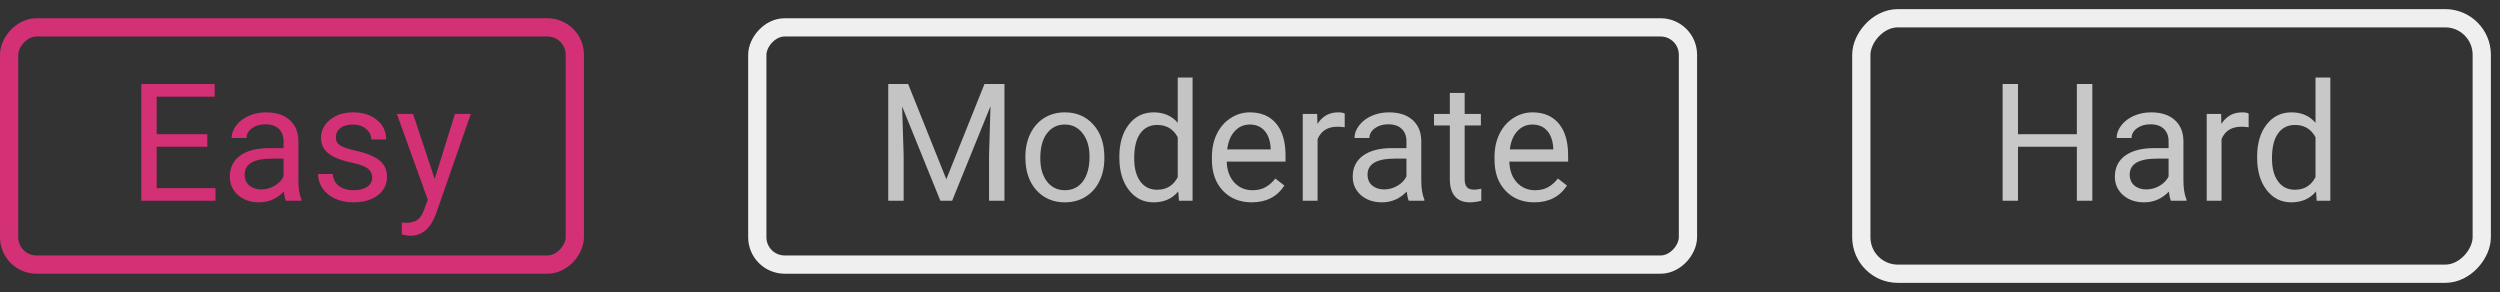
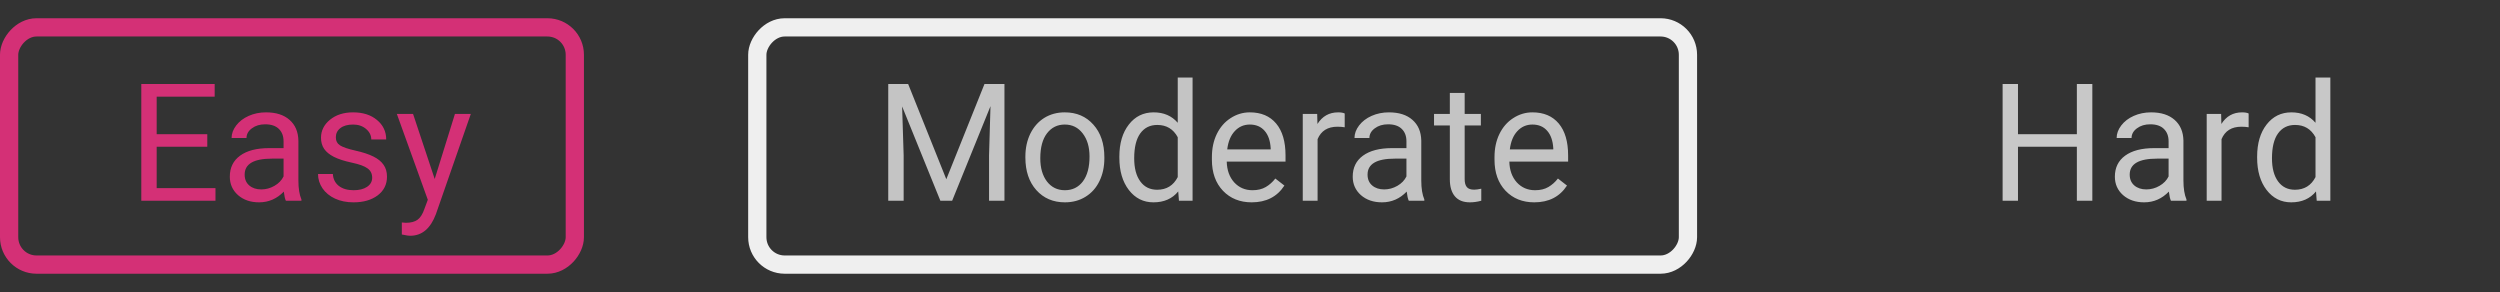
<svg xmlns="http://www.w3.org/2000/svg" width="137" height="16" viewBox="0 0 137 16" fill="none">
  <rect x="0" y="0" width="137" height="16" fill="#333333" stroke="none" />
-   <rect width="34" height="14" rx="2" transform="matrix(-1 0 0 1 136 1)" stroke="#EFEFEF" />
  <path d="M114.66 11H113.812V8.042H110.586V11H109.743V4.602H110.586V7.353H113.812V4.602H114.66V11ZM118.967 11C118.92 10.906 118.882 10.739 118.853 10.499C118.475 10.892 118.023 11.088 117.499 11.088C117.03 11.088 116.645 10.956 116.343 10.692C116.044 10.426 115.895 10.089 115.895 9.682C115.895 9.187 116.083 8.803 116.458 8.53C116.835 8.255 117.366 8.117 118.048 8.117H118.839V7.744C118.839 7.459 118.754 7.234 118.584 7.067C118.415 6.897 118.164 6.812 117.833 6.812C117.543 6.812 117.3 6.885 117.104 7.032C116.907 7.178 116.809 7.355 116.809 7.563H115.992C115.992 7.326 116.075 7.098 116.242 6.878C116.412 6.655 116.641 6.479 116.928 6.351C117.218 6.222 117.536 6.157 117.881 6.157C118.429 6.157 118.858 6.295 119.169 6.57C119.479 6.843 119.641 7.219 119.652 7.7V9.888C119.652 10.325 119.708 10.672 119.819 10.93V11H118.967ZM117.618 10.38C117.873 10.38 118.114 10.315 118.343 10.183C118.571 10.051 118.737 9.879 118.839 9.668V8.693H118.202C117.206 8.693 116.708 8.984 116.708 9.567C116.708 9.822 116.793 10.021 116.963 10.165C117.133 10.309 117.351 10.38 117.618 10.38ZM123.225 6.975C123.102 6.954 122.969 6.944 122.825 6.944C122.292 6.944 121.93 7.171 121.74 7.625V11H120.927V6.245H121.718L121.731 6.794C121.998 6.37 122.375 6.157 122.865 6.157C123.023 6.157 123.143 6.178 123.225 6.219V6.975ZM123.691 8.583C123.691 7.854 123.864 7.268 124.209 6.825C124.555 6.38 125.008 6.157 125.567 6.157C126.124 6.157 126.565 6.348 126.89 6.729V4.25H127.703V11H126.956L126.917 10.49C126.591 10.889 126.139 11.088 125.559 11.088C125.008 11.088 124.558 10.862 124.209 10.411C123.864 9.96 123.691 9.371 123.691 8.645V8.583ZM124.504 8.675C124.504 9.214 124.615 9.636 124.838 9.941C125.061 10.246 125.368 10.398 125.761 10.398C126.276 10.398 126.653 10.166 126.89 9.704V7.52C126.647 7.071 126.273 6.847 125.77 6.847C125.371 6.847 125.061 7.001 124.838 7.309C124.615 7.616 124.504 8.072 124.504 8.675Z" fill="#C8C8C8" />
  <rect x="-0.5" y="0.5" width="31" height="13" rx="1.5" transform="matrix(-1 0 0 1 31 1)" stroke="#D43076" />
  <path d="M11.359 8.042H8.586V10.31H11.808V11H7.743V4.602H11.764V5.296H8.586V7.353H11.359V8.042ZM15.666 11C15.619 10.906 15.581 10.739 15.552 10.499C15.174 10.892 14.723 11.088 14.198 11.088C13.729 11.088 13.344 10.956 13.043 10.692C12.744 10.426 12.594 10.089 12.594 9.682C12.594 9.187 12.782 8.803 13.157 8.53C13.535 8.255 14.065 8.117 14.748 8.117H15.539V7.744C15.539 7.459 15.454 7.234 15.284 7.067C15.114 6.897 14.863 6.812 14.532 6.812C14.242 6.812 13.999 6.885 13.803 7.032C13.606 7.178 13.508 7.355 13.508 7.563H12.691C12.691 7.326 12.774 7.098 12.941 6.878C13.111 6.655 13.34 6.479 13.627 6.351C13.917 6.222 14.235 6.157 14.581 6.157C15.128 6.157 15.558 6.295 15.868 6.57C16.179 6.843 16.34 7.219 16.352 7.7V9.888C16.352 10.325 16.407 10.672 16.519 10.93V11H15.666ZM14.317 10.38C14.572 10.38 14.813 10.315 15.042 10.183C15.271 10.051 15.436 9.879 15.539 9.668V8.693H14.901C13.905 8.693 13.407 8.984 13.407 9.567C13.407 9.822 13.492 10.021 13.662 10.165C13.832 10.309 14.05 10.38 14.317 10.38ZM20.395 9.739C20.395 9.519 20.311 9.349 20.144 9.229C19.98 9.106 19.691 9 19.278 8.913C18.868 8.825 18.541 8.719 18.298 8.596C18.058 8.473 17.879 8.327 17.762 8.157C17.648 7.987 17.591 7.785 17.591 7.55C17.591 7.161 17.755 6.831 18.083 6.562C18.414 6.292 18.836 6.157 19.349 6.157C19.888 6.157 20.324 6.296 20.658 6.575C20.995 6.853 21.164 7.209 21.164 7.643H20.346C20.346 7.42 20.251 7.228 20.061 7.067C19.873 6.906 19.636 6.825 19.349 6.825C19.053 6.825 18.821 6.89 18.654 7.019C18.487 7.147 18.404 7.316 18.404 7.524C18.404 7.72 18.481 7.868 18.637 7.968C18.792 8.067 19.072 8.163 19.476 8.253C19.883 8.344 20.213 8.453 20.465 8.579C20.717 8.705 20.903 8.857 21.023 9.036C21.146 9.211 21.207 9.427 21.207 9.682C21.207 10.106 21.038 10.448 20.698 10.706C20.358 10.96 19.917 11.088 19.375 11.088C18.994 11.088 18.657 11.021 18.364 10.886C18.071 10.751 17.841 10.563 17.674 10.323C17.51 10.08 17.428 9.818 17.428 9.537H18.241C18.256 9.809 18.364 10.026 18.566 10.187C18.771 10.345 19.041 10.424 19.375 10.424C19.683 10.424 19.929 10.363 20.113 10.24C20.301 10.114 20.395 9.947 20.395 9.739ZM23.822 9.809L24.93 6.245H25.8L23.888 11.734C23.592 12.525 23.122 12.92 22.477 12.92L22.324 12.907L22.02 12.85V12.191L22.24 12.209C22.516 12.209 22.73 12.153 22.882 12.041C23.037 11.93 23.165 11.727 23.264 11.431L23.444 10.947L21.748 6.245H22.636L23.822 9.809Z" fill="#D43076" />
  <rect x="-0.5" y="0.5" width="51" height="13" rx="1.5" transform="matrix(-1 0 0 1 92 1)" stroke="#EFEFEF" />
  <path d="M49.766 4.602L51.858 9.822L53.95 4.602H55.044V11H54.2V8.508L54.279 5.819L52.178 11H51.532L49.436 5.832L49.52 8.508V11H48.676V4.602H49.766ZM56.191 8.579C56.191 8.113 56.282 7.694 56.463 7.322C56.648 6.95 56.903 6.663 57.228 6.46C57.556 6.258 57.929 6.157 58.348 6.157C58.996 6.157 59.519 6.381 59.917 6.83C60.319 7.278 60.519 7.874 60.519 8.618V8.675C60.519 9.138 60.43 9.554 60.251 9.923C60.075 10.29 59.822 10.575 59.491 10.78C59.163 10.985 58.785 11.088 58.357 11.088C57.713 11.088 57.19 10.864 56.788 10.415C56.39 9.967 56.191 9.374 56.191 8.636V8.579ZM57.008 8.675C57.008 9.203 57.13 9.626 57.373 9.945C57.619 10.265 57.947 10.424 58.357 10.424C58.77 10.424 59.098 10.263 59.342 9.941C59.585 9.616 59.706 9.162 59.706 8.579C59.706 8.057 59.582 7.635 59.333 7.313C59.087 6.988 58.758 6.825 58.348 6.825C57.947 6.825 57.623 6.985 57.377 7.304C57.131 7.624 57.008 8.081 57.008 8.675ZM61.341 8.583C61.341 7.854 61.514 7.268 61.86 6.825C62.205 6.38 62.658 6.157 63.218 6.157C63.774 6.157 64.215 6.348 64.54 6.729V4.25H65.353V11H64.606L64.567 10.49C64.242 10.889 63.789 11.088 63.209 11.088C62.658 11.088 62.208 10.862 61.86 10.411C61.514 9.96 61.341 9.371 61.341 8.645V8.583ZM62.154 8.675C62.154 9.214 62.265 9.636 62.488 9.941C62.711 10.246 63.018 10.398 63.411 10.398C63.926 10.398 64.303 10.166 64.54 9.704V7.52C64.297 7.071 63.924 6.847 63.42 6.847C63.021 6.847 62.711 7.001 62.488 7.309C62.265 7.616 62.154 8.072 62.154 8.675ZM68.592 11.088C67.948 11.088 67.423 10.877 67.019 10.455C66.615 10.03 66.412 9.463 66.412 8.754V8.605C66.412 8.133 66.502 7.713 66.68 7.344C66.862 6.972 67.114 6.682 67.436 6.474C67.761 6.263 68.113 6.157 68.491 6.157C69.109 6.157 69.59 6.361 69.932 6.768C70.275 7.175 70.447 7.758 70.447 8.517V8.855H67.225C67.237 9.324 67.373 9.704 67.634 9.994C67.898 10.281 68.232 10.424 68.636 10.424C68.923 10.424 69.166 10.366 69.365 10.248C69.565 10.131 69.739 9.976 69.888 9.783L70.385 10.169C69.987 10.782 69.389 11.088 68.592 11.088ZM68.491 6.825C68.163 6.825 67.888 6.945 67.665 7.186C67.442 7.423 67.304 7.757 67.252 8.188H69.633V8.126C69.61 7.713 69.499 7.394 69.3 7.168C69.1 6.939 68.831 6.825 68.491 6.825ZM73.69 6.975C73.567 6.954 73.433 6.944 73.29 6.944C72.757 6.944 72.395 7.171 72.204 7.625V11H71.391V6.245H72.182L72.196 6.794C72.462 6.37 72.84 6.157 73.329 6.157C73.487 6.157 73.608 6.178 73.69 6.219V6.975ZM77.201 11C77.154 10.906 77.116 10.739 77.087 10.499C76.709 10.892 76.258 11.088 75.733 11.088C75.264 11.088 74.879 10.956 74.577 10.692C74.279 10.426 74.129 10.089 74.129 9.682C74.129 9.187 74.317 8.803 74.692 8.53C75.07 8.255 75.6 8.117 76.282 8.117H77.073V7.744C77.073 7.459 76.989 7.234 76.819 7.067C76.649 6.897 76.398 6.812 76.067 6.812C75.777 6.812 75.534 6.885 75.338 7.032C75.141 7.178 75.043 7.355 75.043 7.563H74.226C74.226 7.326 74.309 7.098 74.476 6.878C74.646 6.655 74.875 6.479 75.162 6.351C75.452 6.222 75.77 6.157 76.115 6.157C76.663 6.157 77.093 6.295 77.403 6.57C77.714 6.843 77.875 7.219 77.886 7.7V9.888C77.886 10.325 77.942 10.672 78.053 10.93V11H77.201ZM75.852 10.38C76.107 10.38 76.348 10.315 76.577 10.183C76.805 10.051 76.971 9.879 77.073 9.668V8.693H76.436C75.44 8.693 74.942 8.984 74.942 9.567C74.942 9.822 75.027 10.021 75.197 10.165C75.367 10.309 75.585 10.38 75.852 10.38ZM80.264 5.094V6.245H81.152V6.874H80.264V9.822C80.264 10.013 80.303 10.156 80.383 10.253C80.462 10.347 80.596 10.394 80.787 10.394C80.881 10.394 81.01 10.376 81.174 10.341V11C80.96 11.059 80.752 11.088 80.55 11.088C80.186 11.088 79.912 10.978 79.728 10.758C79.543 10.539 79.451 10.227 79.451 9.822V6.874H78.585V6.245H79.451V5.094H80.264ZM84.078 11.088C83.434 11.088 82.909 10.877 82.505 10.455C82.101 10.03 81.899 9.463 81.899 8.754V8.605C81.899 8.133 81.988 7.713 82.167 7.344C82.348 6.972 82.6 6.682 82.923 6.474C83.248 6.263 83.599 6.157 83.977 6.157C84.596 6.157 85.076 6.361 85.419 6.768C85.761 7.175 85.933 7.758 85.933 8.517V8.855H82.712C82.723 9.324 82.86 9.704 83.12 9.994C83.384 10.281 83.718 10.424 84.122 10.424C84.409 10.424 84.653 10.366 84.852 10.248C85.051 10.131 85.225 9.976 85.375 9.783L85.871 10.169C85.473 10.782 84.875 11.088 84.078 11.088ZM83.977 6.825C83.649 6.825 83.374 6.945 83.151 7.186C82.928 7.423 82.791 7.757 82.738 8.188H85.12V8.126C85.096 7.713 84.985 7.394 84.786 7.168C84.587 6.939 84.317 6.825 83.977 6.825Z" fill="#C4C4C4" />
</svg>